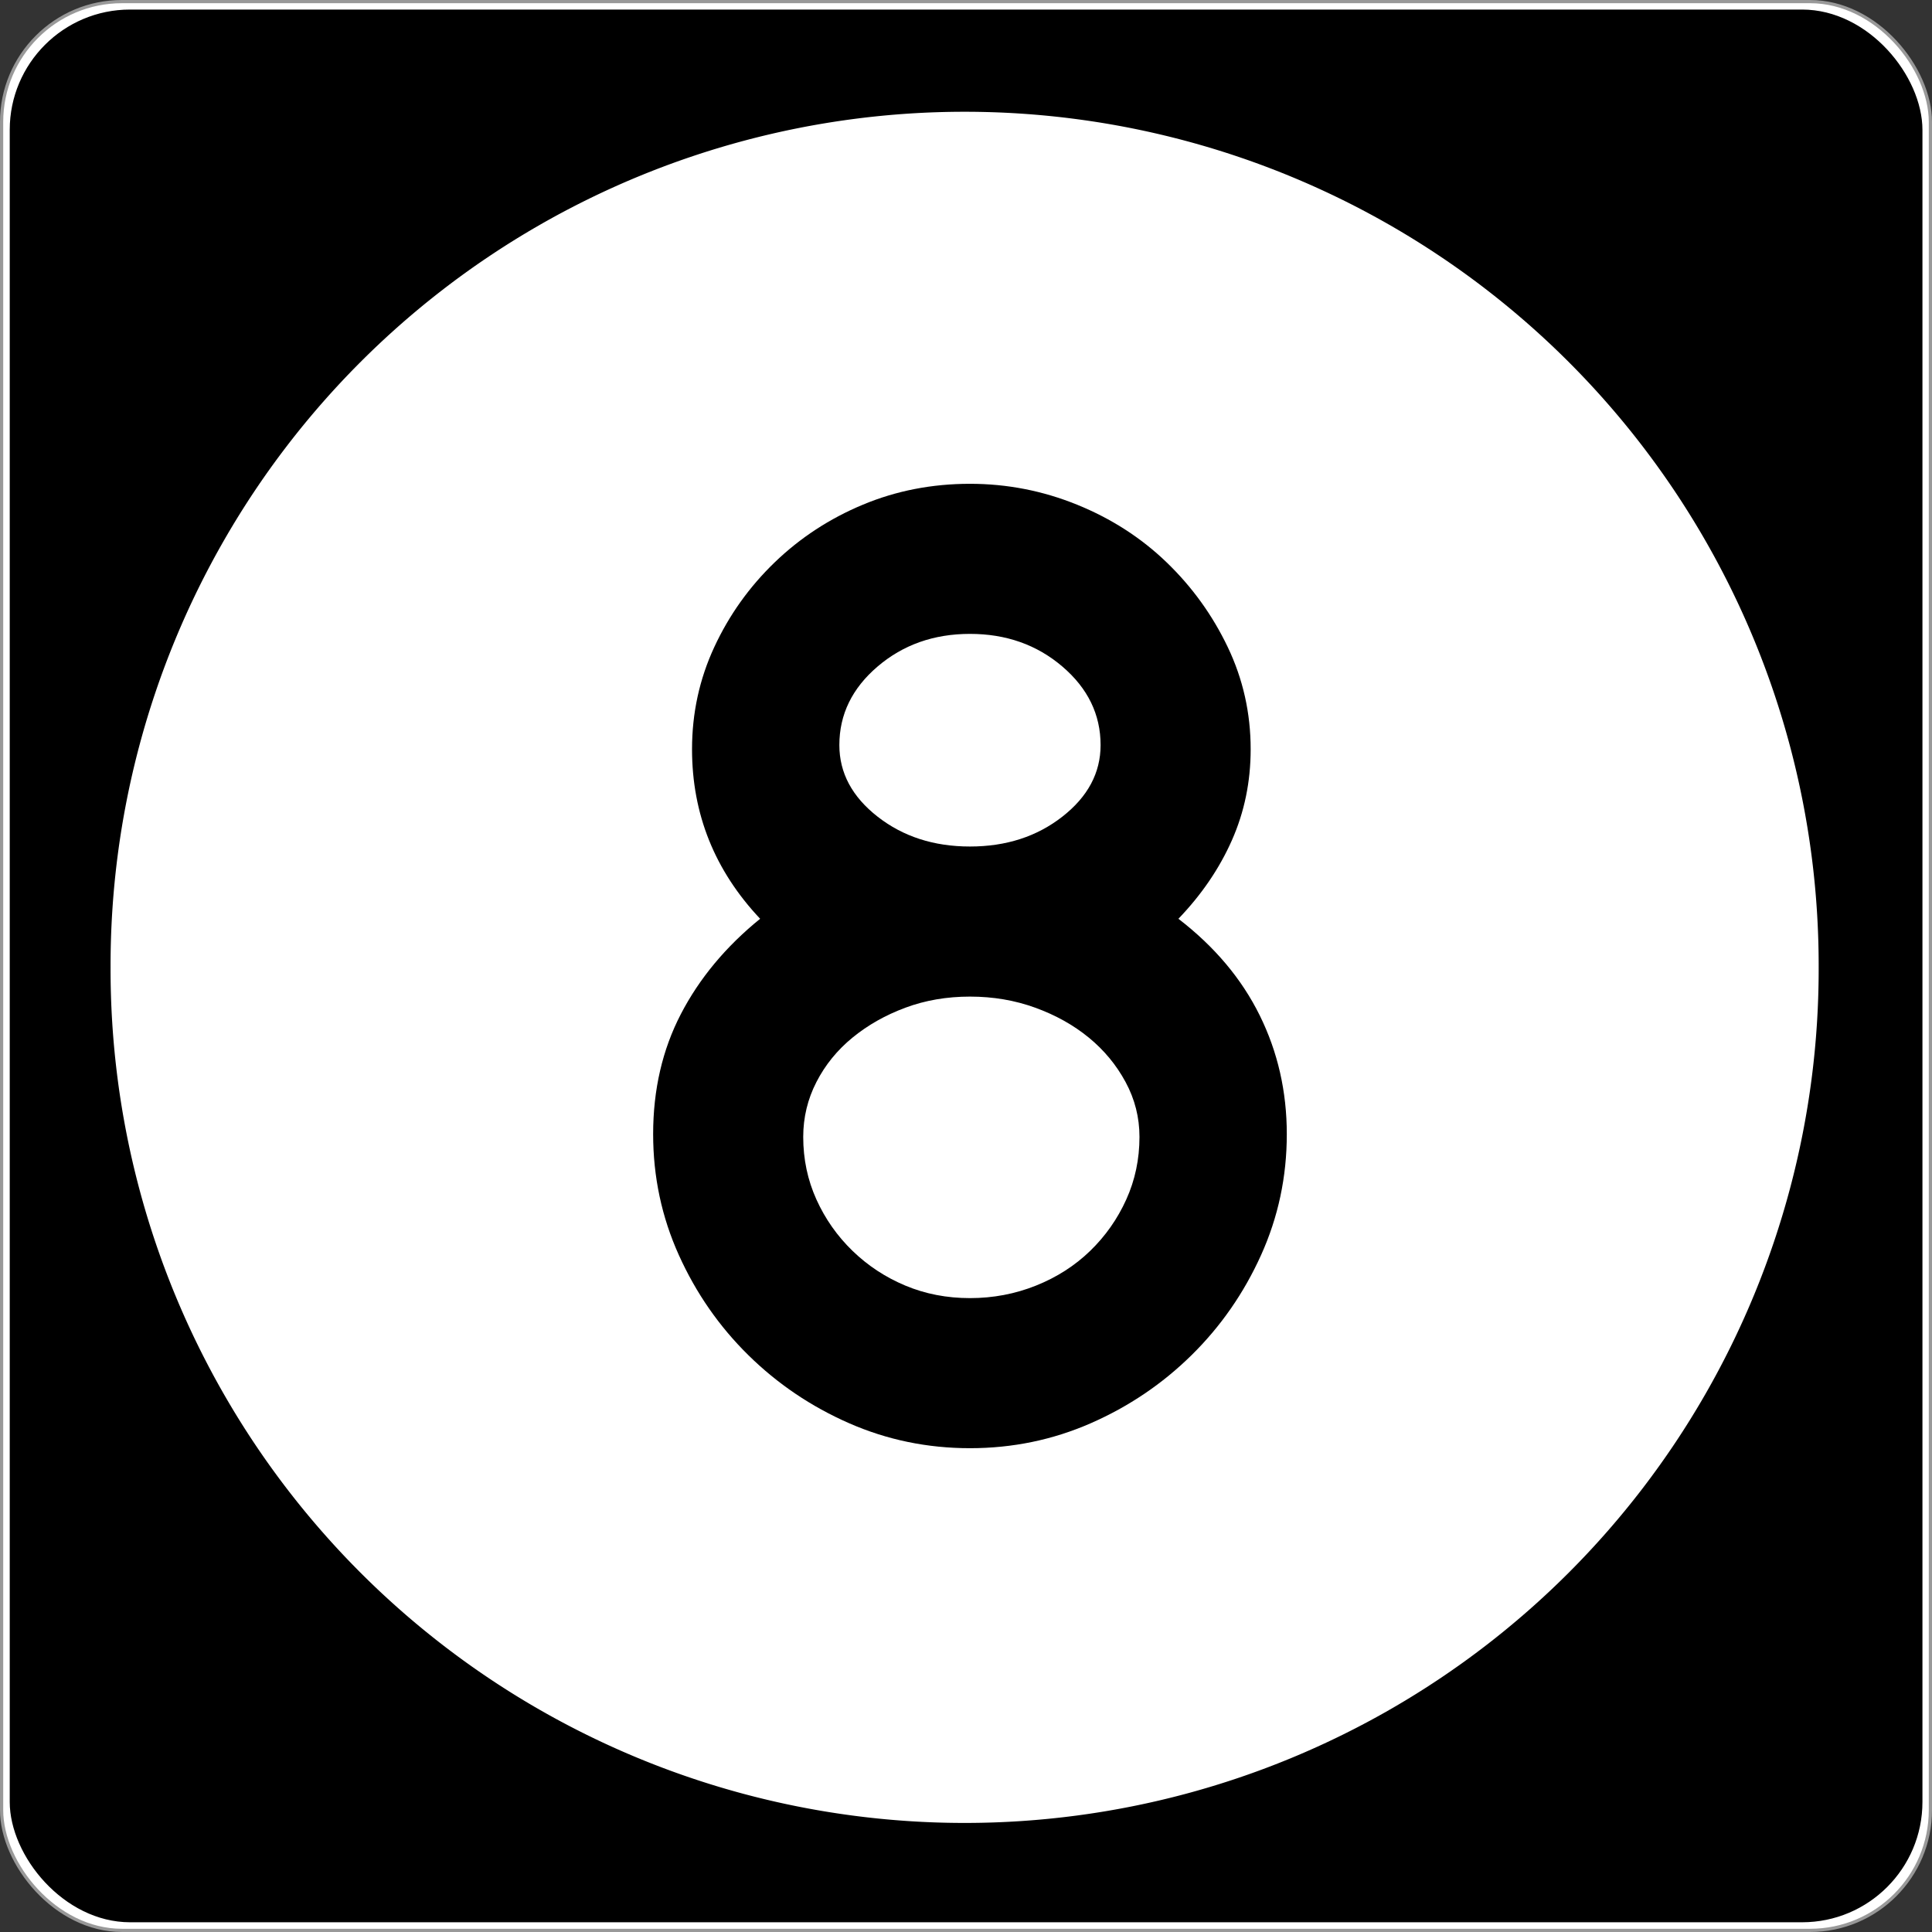
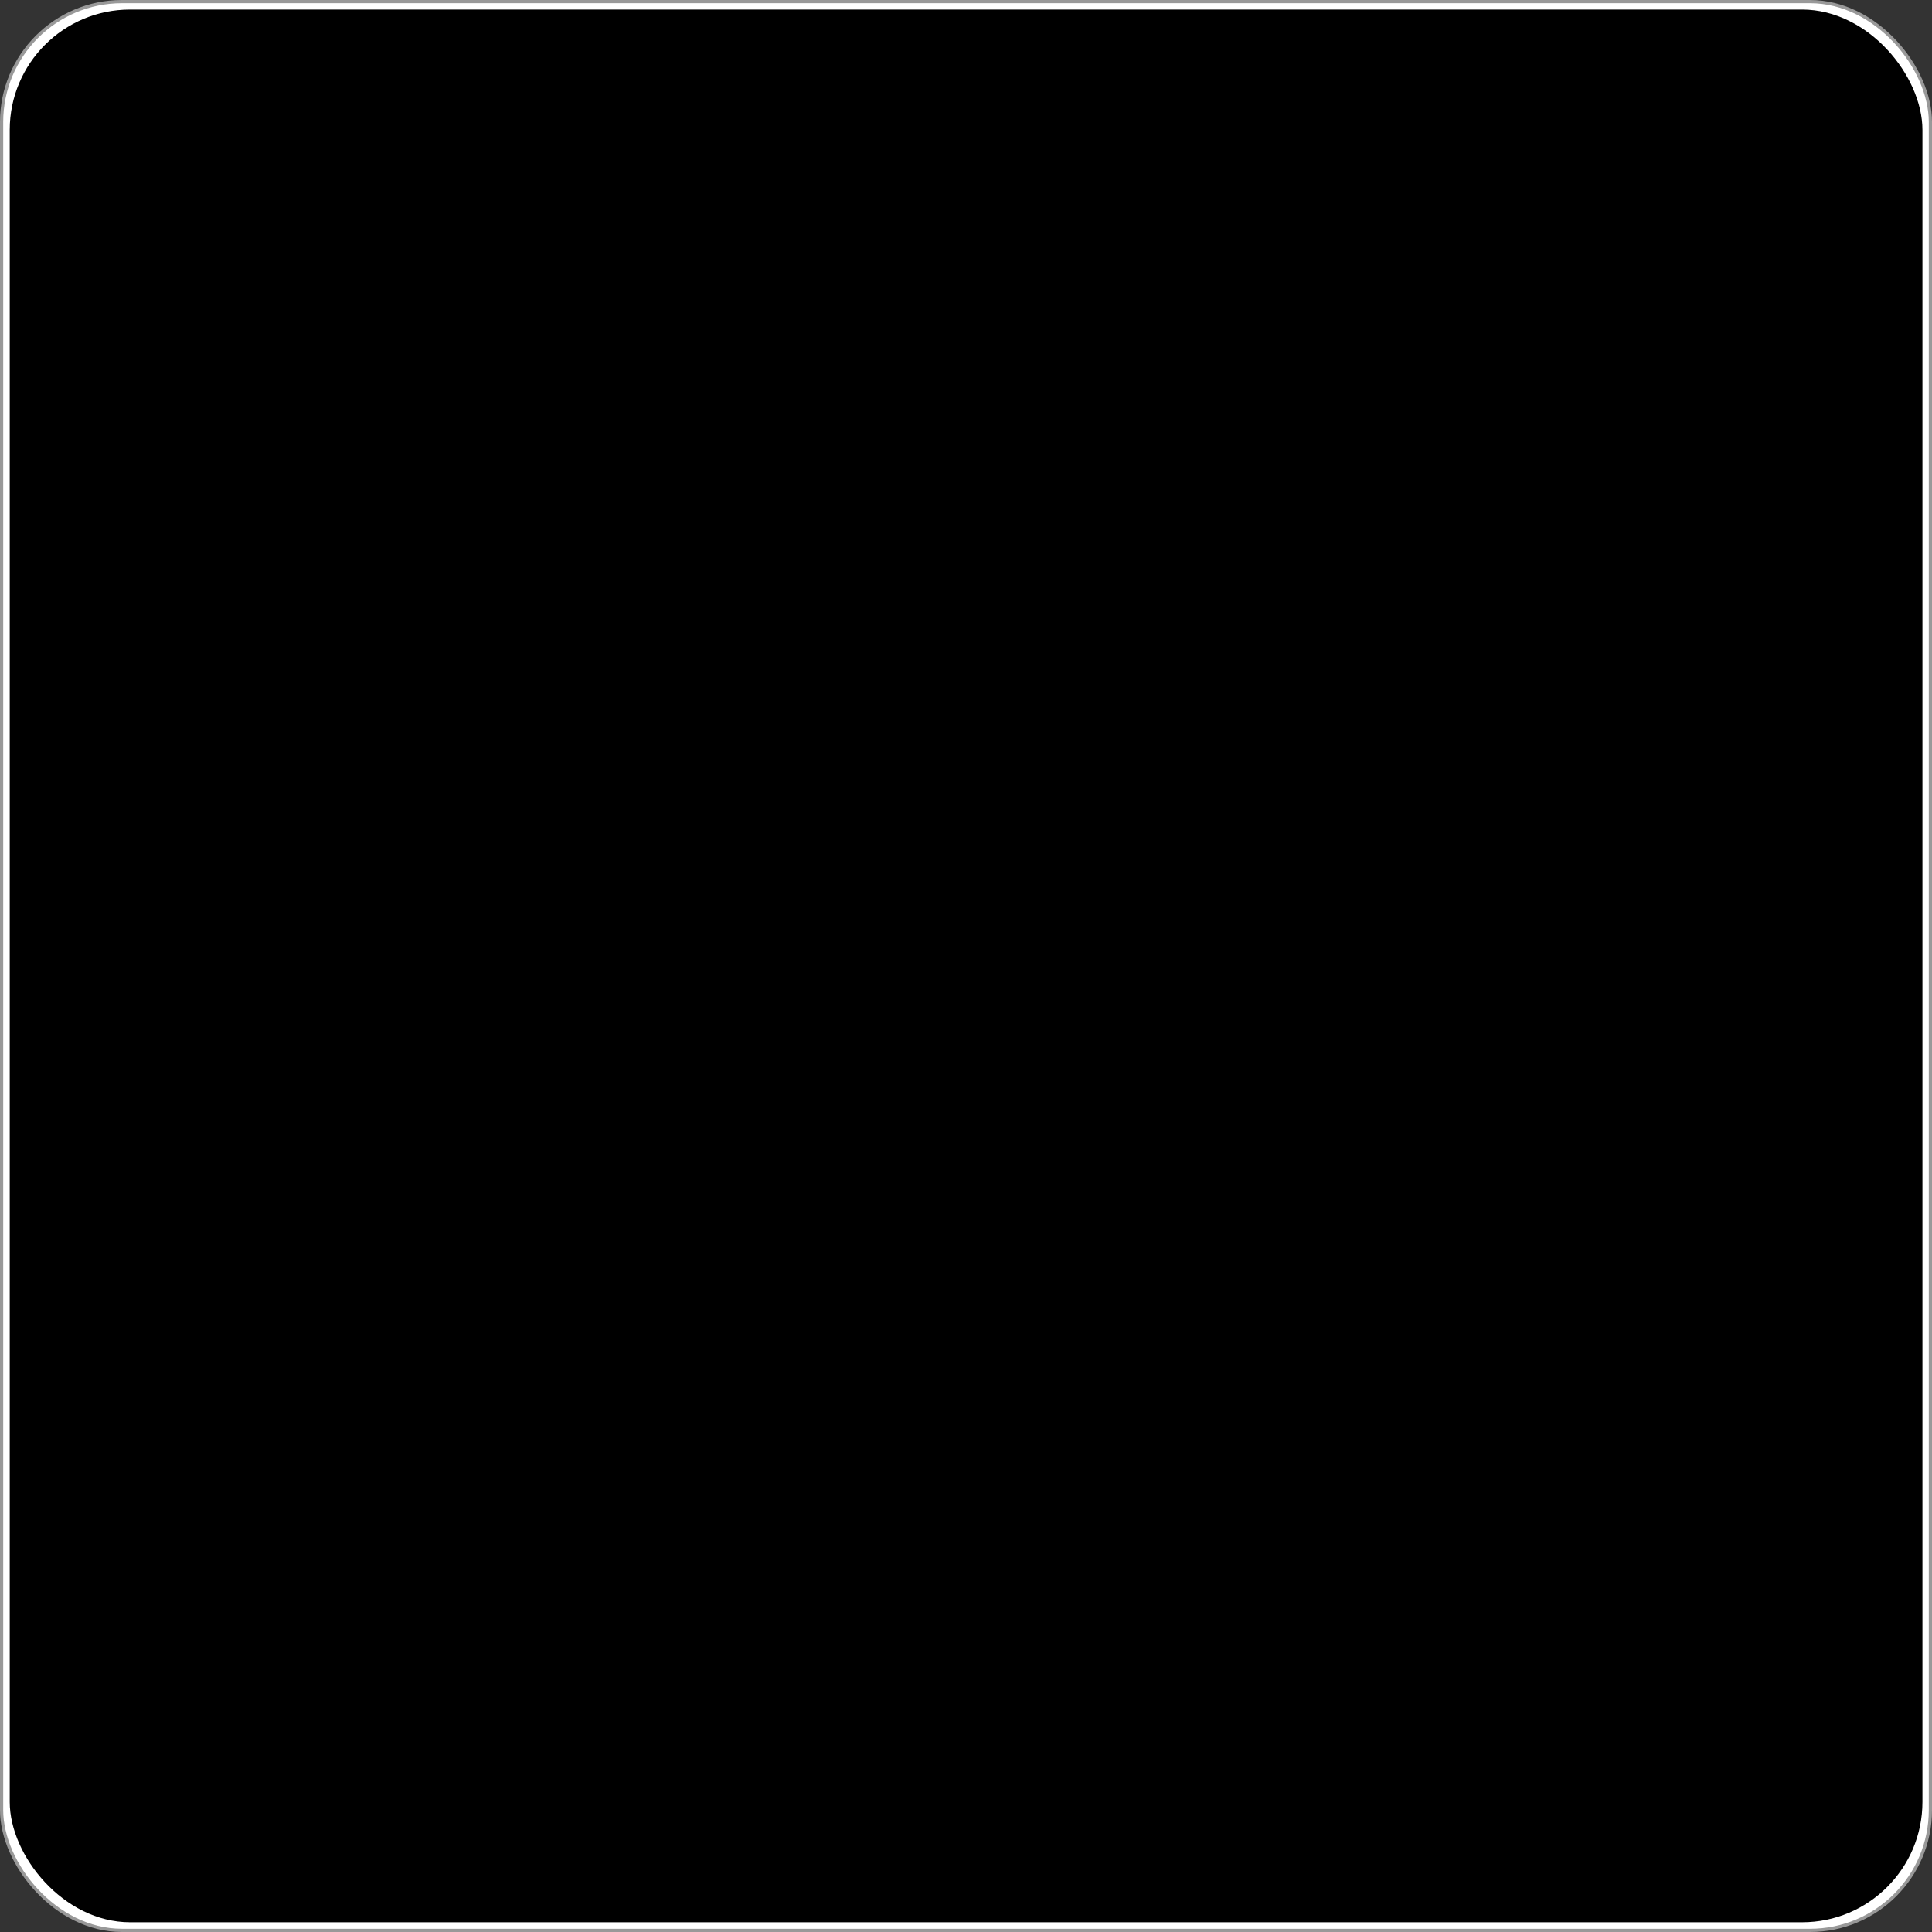
<svg xmlns="http://www.w3.org/2000/svg" version="1.0" width="601" height="601" id="svg2">
  <rect width="100%" height="100%" fill="#333333" stroke="none" />
  <defs id="defs4" />
  <g transform="translate(-2.357,-444.291)" id="layer1">
    <g id="g3207">
      <rect width="600.002" height="600.002" rx="37.438" ry="37.438" x="2.856" y="444.79" id="rect2383" style="opacity:1;fill:#ffffff;fill-opacity:1;fill-rule:nonzero;stroke:#999999;stroke-width:0.998;stroke-linecap:butt;stroke-linejoin:round;stroke-miterlimit:4;stroke-dasharray:none;stroke-opacity:1" />
      <rect width="595" height="595" rx="37.438" ry="37.438" x="5.384" y="447.264" id="rect3165" style="opacity:1;fill:#000000;fill-opacity:1;fill-rule:nonzero;stroke:none;stroke-width:1;stroke-linecap:butt;stroke-linejoin:round;stroke-miterlimit:4;stroke-dasharray:none;stroke-opacity:1" />
-       <path d="M 496.341,294.902 A 208.537,203.659 0 1 1 79.268,294.902 A 208.537,203.659 0 1 1 496.341,294.902 z" transform="matrix(1.274,0,0,1.304,-64.236,360.659)" id="path3205" style="opacity:1;fill:#ffffff;fill-opacity:1;fill-rule:nonzero;stroke:none;stroke-width:1;stroke-linecap:butt;stroke-linejoin:round;stroke-miterlimit:4;stroke-dasharray:none;stroke-opacity:1" />
    </g>
    <path d="M 402.65,797.104 C 402.65,810.357 399.983,822.892 394.649,834.708 C 389.315,846.523 382.11,856.899 373.034,865.834 C 363.957,874.77 353.511,881.83 341.696,887.014 C 329.88,892.198 317.346,894.791 304.092,894.791 C 290.83,894.791 278.291,892.198 266.475,887.014 C 254.659,881.83 244.213,874.77 235.137,865.834 C 226.061,856.899 218.858,846.523 213.529,834.708 C 208.199,822.892 205.534,810.357 205.534,797.104 C 205.534,783.27 208.415,770.806 214.175,759.711 C 219.936,748.617 228.15,738.747 238.818,730.101 C 224.694,715.115 217.631,697.535 217.631,677.36 C 217.631,666.12 219.938,655.529 224.551,645.587 C 229.163,635.644 235.432,626.854 243.356,619.216 C 251.28,611.578 260.429,605.597 270.802,601.275 C 281.175,596.952 292.272,594.791 304.092,594.791 C 315.622,594.791 326.716,596.952 337.376,601.275 C 348.035,605.597 357.328,611.578 365.257,619.216 C 373.185,626.854 379.526,635.644 384.28,645.587 C 389.033,655.529 391.41,666.12 391.41,677.36 C 391.41,687.447 389.464,696.886 385.573,705.676 C 381.681,714.467 376.134,722.608 368.931,730.101 C 380.17,738.747 388.6,748.759 394.22,760.14 C 399.84,771.52 402.65,783.841 402.65,797.104 L 402.65,797.104 z M 344.724,676.067 C 344.723,666.551 340.761,658.407 332.837,651.635 C 324.913,644.864 315.332,641.478 304.092,641.477 C 292.852,641.478 283.271,644.864 275.347,651.635 C 267.423,658.407 263.461,666.551 263.461,676.067 C 263.461,684.712 267.423,692.133 275.347,698.328 C 283.271,704.524 292.852,707.622 304.092,707.622 C 315.332,707.622 324.913,704.524 332.837,698.328 C 340.761,692.133 344.723,684.712 344.724,676.067 L 344.724,676.067 z M 356.821,797.961 C 356.82,791.911 355.38,786.22 352.5,780.891 C 349.62,775.561 345.803,770.951 341.05,767.059 C 336.296,763.167 330.749,760.069 324.408,757.765 C 318.067,755.461 311.295,754.309 304.092,754.309 C 296.889,754.309 290.19,755.461 283.994,757.765 C 277.798,760.069 272.321,763.167 267.563,767.059 C 262.805,770.951 259.059,775.561 256.324,780.891 C 253.588,786.22 252.221,791.911 252.221,797.961 C 252.221,804.883 253.588,811.369 256.324,817.419 C 259.059,823.47 262.805,828.8 267.563,833.408 C 272.321,838.017 277.798,841.618 283.994,844.212 C 290.19,846.807 296.889,848.104 304.092,848.104 C 311.295,848.104 318.139,846.807 324.625,844.212 C 331.111,841.618 336.731,838.017 341.485,833.408 C 346.238,828.8 349.983,823.47 352.718,817.419 C 355.453,811.369 356.82,804.883 356.821,797.961 L 356.821,797.961 z" id="text3212" style="font-size:432.277px;font-style:normal;font-variant:normal;font-weight:normal;font-stretch:normal;text-align:center;line-height:125%;writing-mode:lr-tb;text-anchor:middle;fill:#000000;fill-opacity:1;stroke:none;stroke-width:1px;stroke-linecap:butt;stroke-linejoin:miter;stroke-opacity:1;font-family:Roadgeek 2005 Series D;-inkscape-font-specification:Roadgeek 2005 Series D" />
  </g>
</svg>